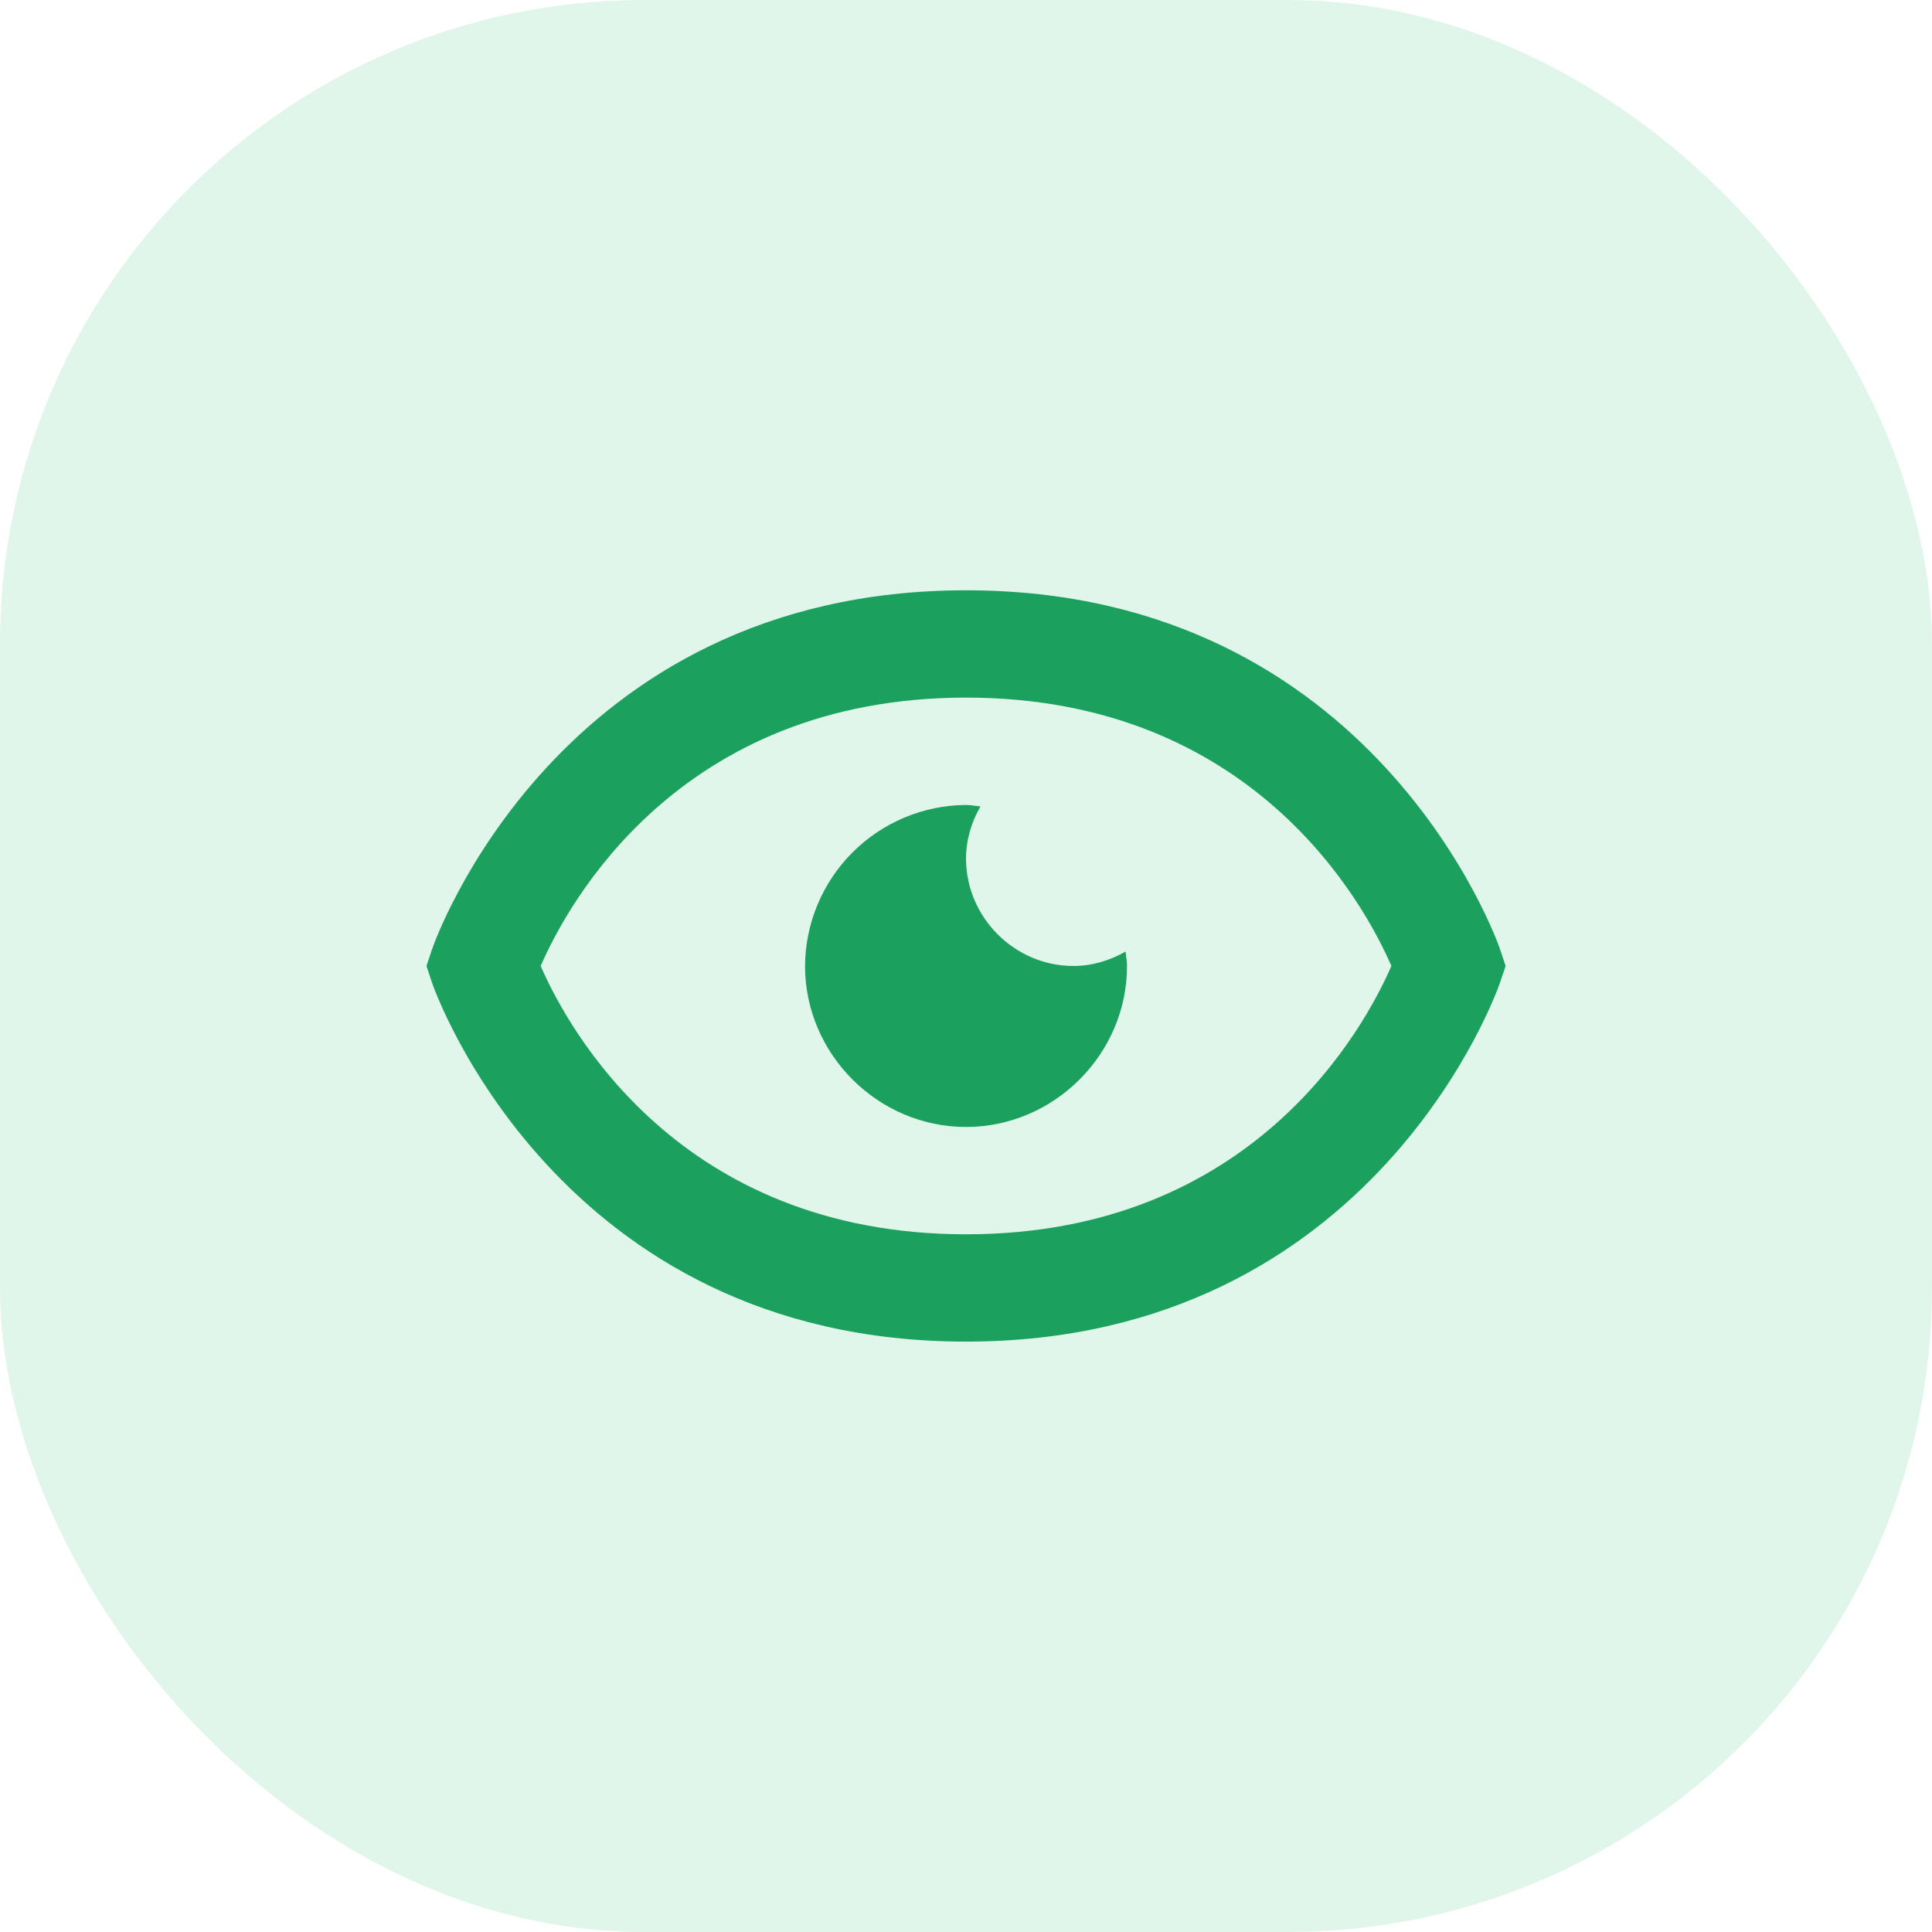
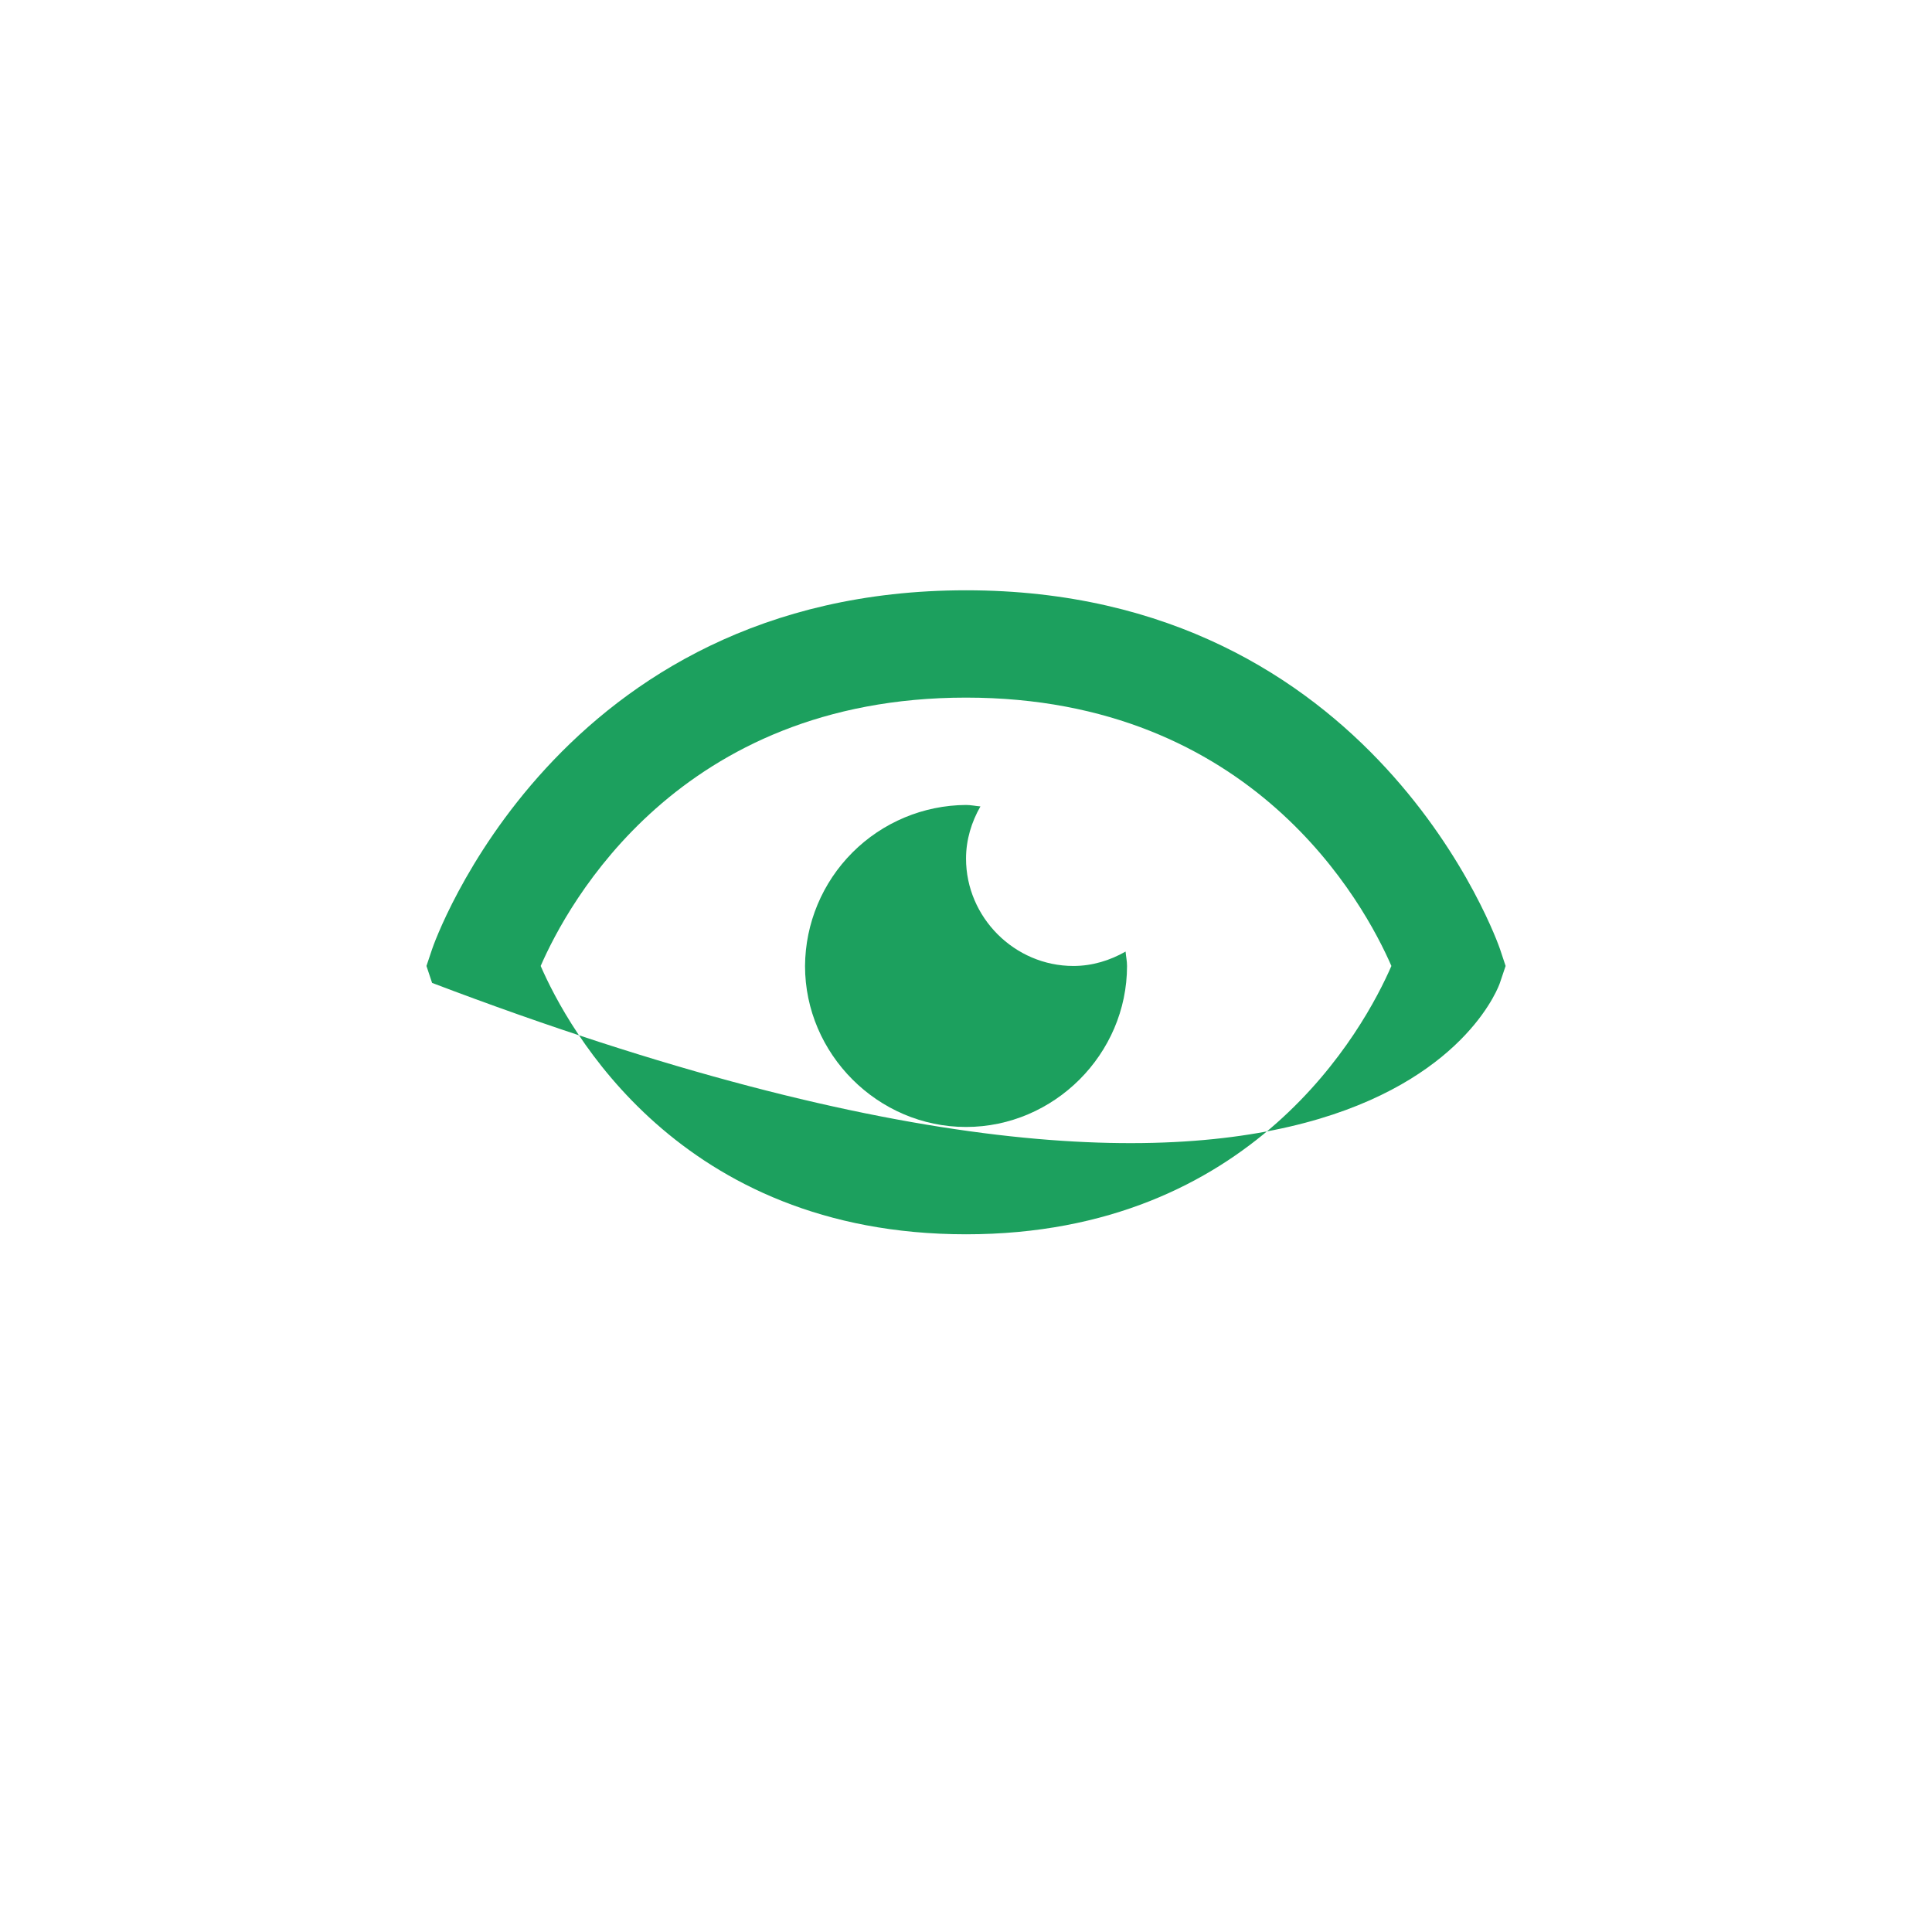
<svg xmlns="http://www.w3.org/2000/svg" width="60" height="60" viewBox="0 0 60 60" fill="none">
-   <rect width="60" height="60" rx="20" fill="#39C27D" fill-opacity="0.15" />
  <path d="M33.334 29.999C31.509 29.999 30.001 28.49 30.001 26.665C30.001 26.075 30.172 25.527 30.448 25.044C30.297 25.032 30.154 24.999 30.001 24.999C28.677 25.007 27.411 25.537 26.475 26.473C25.539 27.409 25.01 28.675 25.001 29.999C25.001 32.735 27.264 34.999 30.001 34.999C32.736 34.999 35.001 32.735 35.001 29.999C35.001 29.845 34.968 29.702 34.956 29.552C34.472 29.827 33.924 29.999 33.334 29.999Z" fill="#1CA05E" />
-   <path d="M30.001 18.332C17.279 18.332 13.456 29.36 13.421 29.472L13.244 29.999L13.419 30.525C13.456 30.637 17.279 41.665 30.001 41.665C42.722 41.665 46.546 30.637 46.581 30.525L46.758 29.999L46.583 29.472C46.546 29.36 42.722 18.332 30.001 18.332ZM30.001 38.332C21.082 38.332 17.628 31.922 16.791 29.999C17.631 28.069 21.087 21.665 30.001 21.665C38.919 21.665 42.374 28.075 43.211 29.999C42.371 31.929 38.914 38.332 30.001 38.332Z" fill="#1CA05E" />
+   <path d="M30.001 18.332C17.279 18.332 13.456 29.36 13.421 29.472L13.244 29.999L13.419 30.525C42.722 41.665 46.546 30.637 46.581 30.525L46.758 29.999L46.583 29.472C46.546 29.36 42.722 18.332 30.001 18.332ZM30.001 38.332C21.082 38.332 17.628 31.922 16.791 29.999C17.631 28.069 21.087 21.665 30.001 21.665C38.919 21.665 42.374 28.075 43.211 29.999C42.371 31.929 38.914 38.332 30.001 38.332Z" fill="#1CA05E" />
</svg>